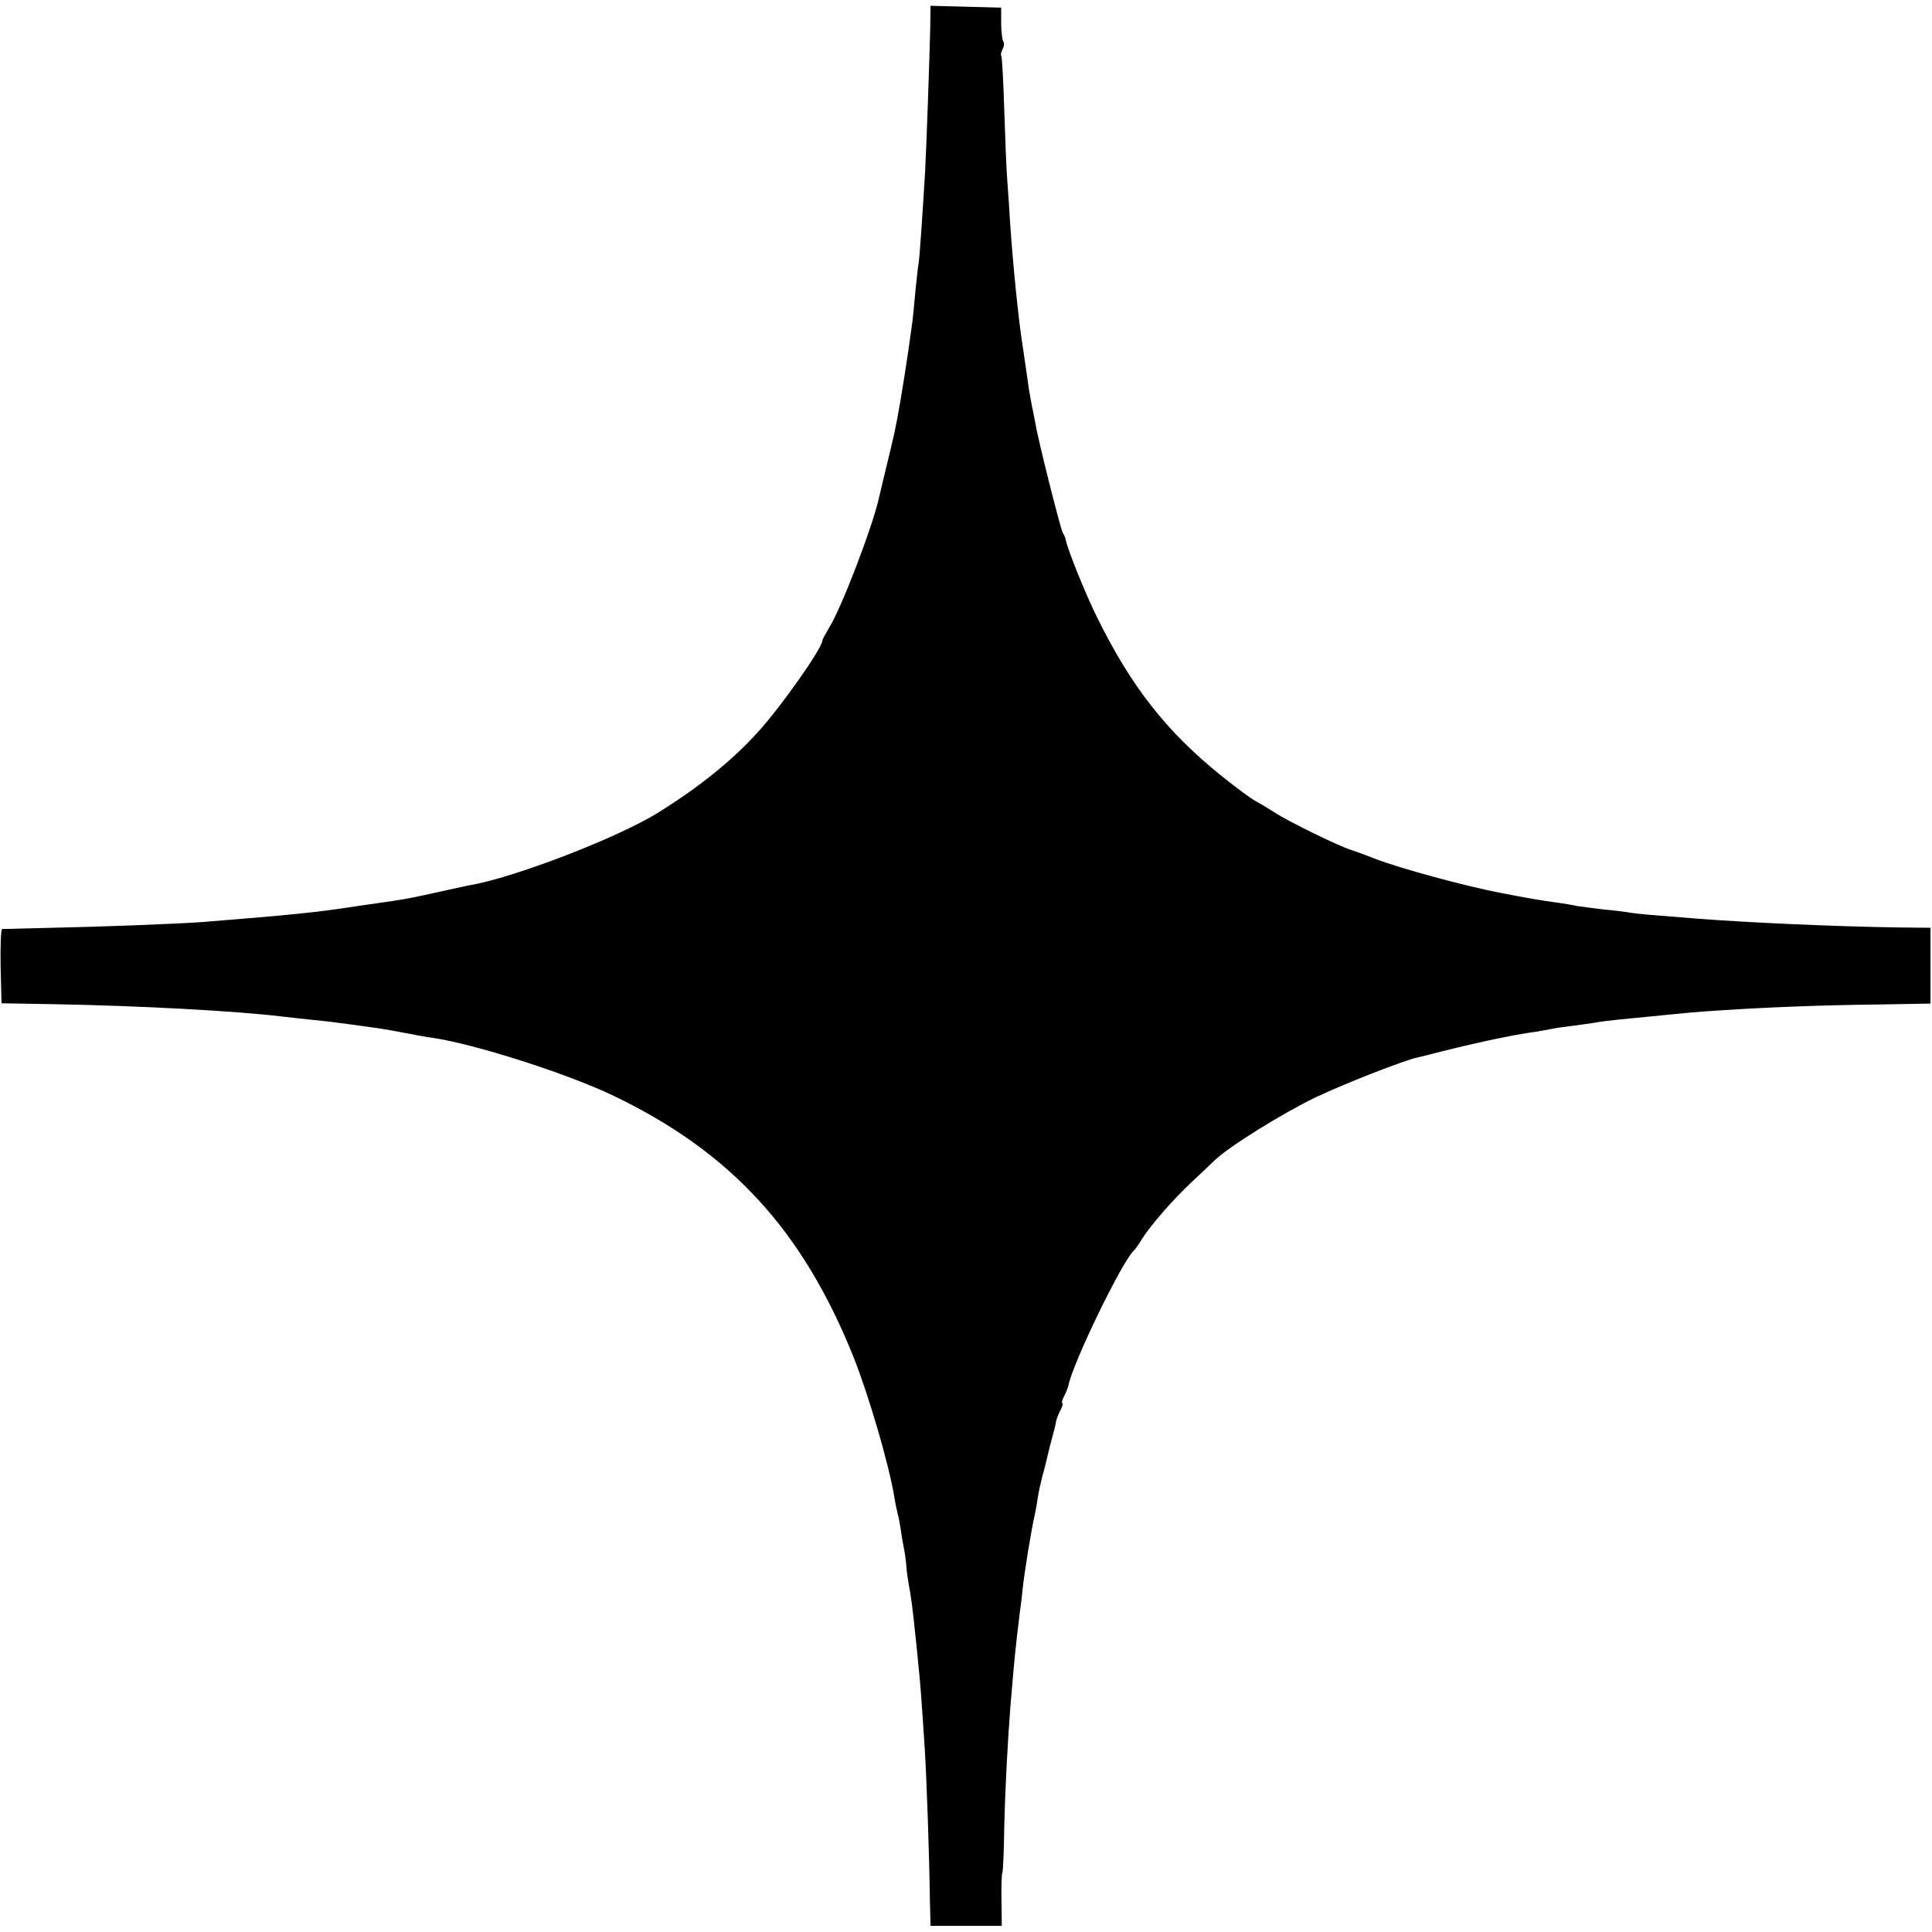
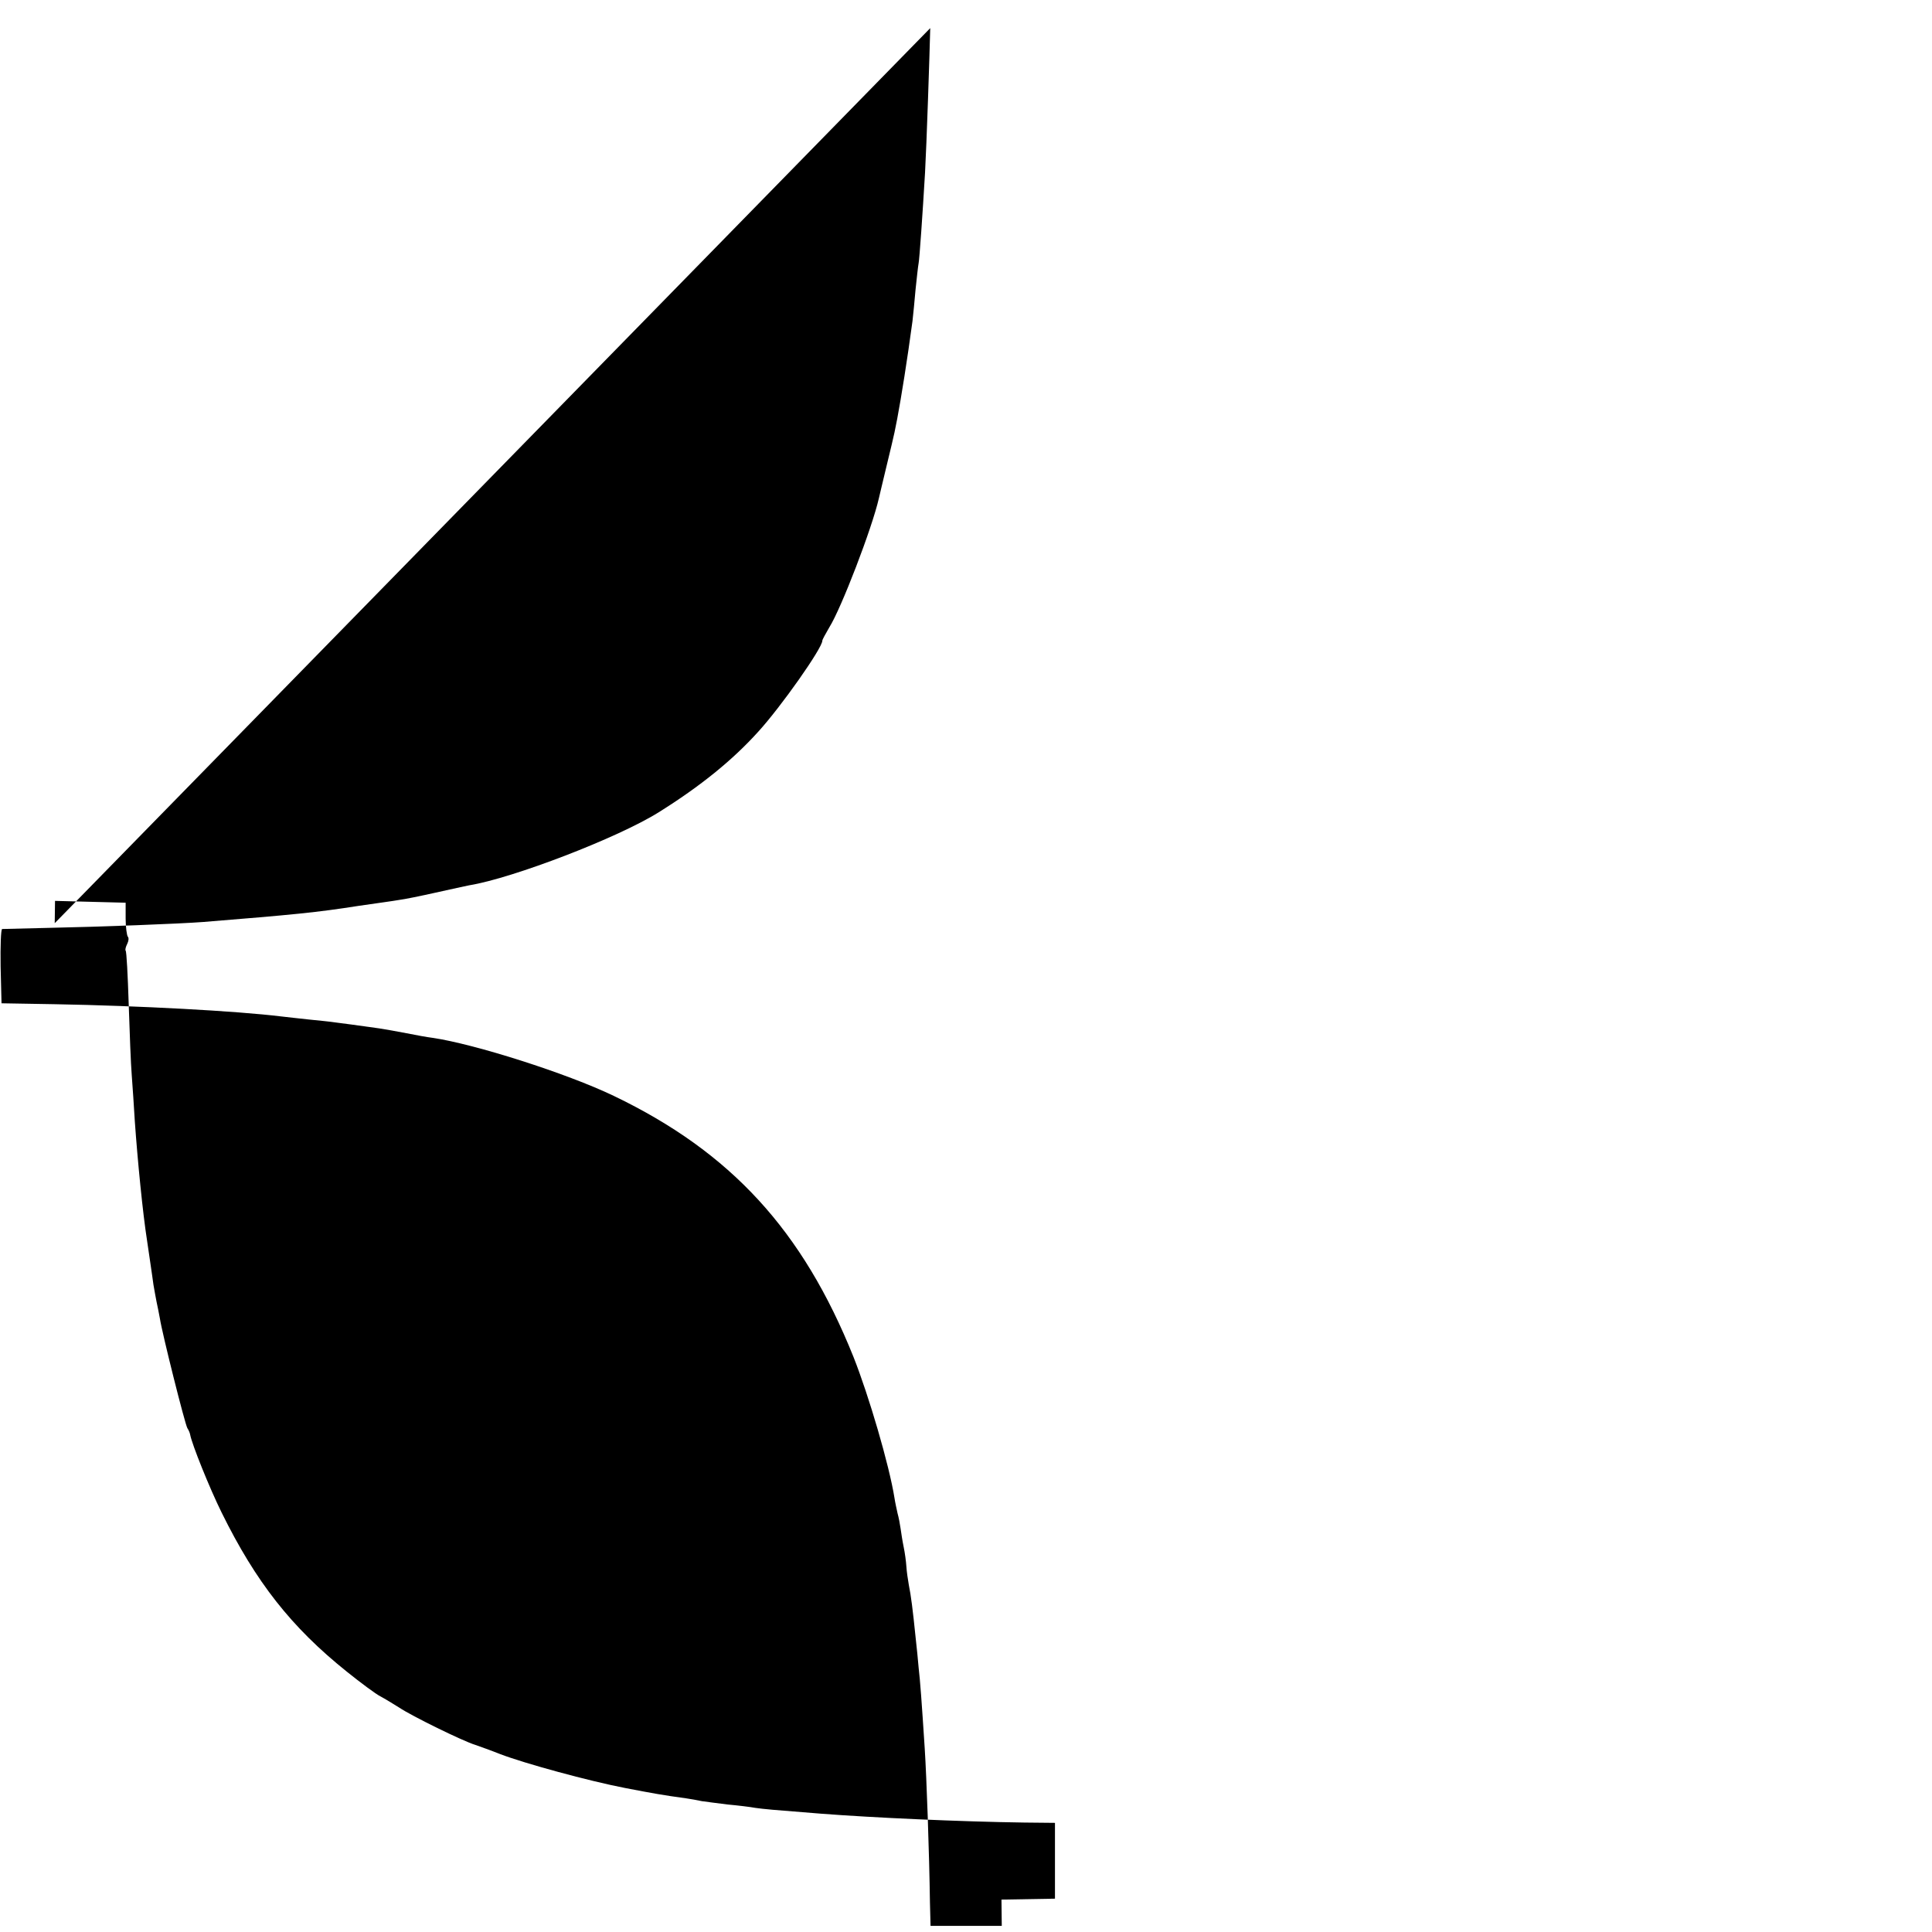
<svg xmlns="http://www.w3.org/2000/svg" version="1.0" width="632pt" height="632pt" viewBox="0 0 632 632" preserveAspectRatio="xMidYMid meet">
  <g transform="translate(0,632) scale(0.1,-0.1)" fill="#000000" stroke="none">
-     <path d="M3043 6228 c-2 -85 -12 -385 -17 -473 -8 -135 -18 -280 -21 -296 -2 -10 -6 -49 -10 -86 -3 -37 -8 -84 -10 -103 -17 -127 -37 -251 -50 -320 -3 -14 -7 -34 -9 -45 -2 -11 -14 -60 -26 -110 -12 -49 -23 -97 -25 -105 -22 -97 -123 -360 -162 -422 -12 -21 -23 -40 -23 -44 0 -24 -135 -216 -210 -298 -84 -93 -189 -178 -325 -263 -132 -83 -478 -216 -620 -239 -11 -2 -60 -13 -110 -24 -49 -11 -103 -22 -120 -24 -16 -3 -75 -11 -130 -19 -140 -22 -214 -29 -510 -53 -78 -6 -342 -16 -495 -19 -85 -2 -159 -4 -163 -4 -4 -1 -6 -56 -5 -122 l3 -121 175 -3 c276 -5 592 -22 740 -40 19 -2 60 -7 90 -10 30 -3 71 -7 90 -10 33 -4 53 -7 140 -19 19 -3 60 -10 90 -16 30 -6 68 -13 85 -15 137 -20 439 -116 593 -190 383 -184 618 -440 784 -854 50 -126 117 -354 134 -461 2 -14 7 -36 10 -50 4 -14 8 -36 10 -50 2 -14 6 -41 10 -60 4 -19 8 -48 9 -65 1 -16 5 -43 8 -60 7 -34 13 -81 22 -170 4 -33 8 -78 10 -100 5 -42 10 -111 20 -265 6 -93 15 -347 17 -502 l2 -78 116 0 117 0 -1 86 c-1 47 1 87 3 89 2 2 5 66 6 142 3 135 11 279 20 398 15 177 16 186 31 310 4 28 8 61 9 75 6 56 28 194 41 250 3 14 7 37 9 52 2 15 9 46 15 70 7 24 13 50 15 58 2 8 8 35 15 60 7 25 14 53 15 62 2 9 9 26 15 37 6 12 8 21 5 21 -3 0 -1 9 5 21 6 11 13 28 15 37 15 75 178 411 215 442 3 3 15 19 25 36 29 46 102 130 164 188 30 28 63 59 74 70 48 46 222 154 332 207 95 45 292 122 333 130 4 1 12 3 17 4 154 40 292 70 370 80 17 3 41 7 55 10 14 3 45 7 70 10 25 3 56 8 70 10 14 3 49 7 78 10 28 3 75 7 102 10 121 12 150 15 230 20 152 10 331 17 510 19 l175 3 0 124 0 124 -100 1 c-212 3 -497 16 -665 29 -166 13 -186 15 -215 19 -16 3 -57 8 -90 11 -33 4 -71 9 -85 11 -14 3 -36 7 -50 9 -80 11 -107 16 -201 34 -119 23 -328 80 -409 111 -30 12 -67 25 -81 30 -40 12 -209 95 -249 122 -19 12 -47 29 -62 37 -14 7 -64 44 -110 81 -182 146 -297 293 -409 520 -40 81 -97 223 -103 255 -1 6 -5 15 -9 21 -8 13 -83 312 -90 359 -3 17 -8 41 -11 55 -3 14 -7 39 -10 55 -2 17 -7 48 -10 70 -3 22 -8 56 -11 75 -14 89 -31 262 -40 390 -3 47 -7 114 -10 150 -3 36 -7 141 -10 234 -3 93 -7 172 -10 174 -2 3 0 12 5 22 5 10 6 20 2 24 -3 4 -7 31 -7 59 l0 52 -116 3 -115 3 -1 -73z" />
+     <path d="M3043 6228 c-2 -85 -12 -385 -17 -473 -8 -135 -18 -280 -21 -296 -2 -10 -6 -49 -10 -86 -3 -37 -8 -84 -10 -103 -17 -127 -37 -251 -50 -320 -3 -14 -7 -34 -9 -45 -2 -11 -14 -60 -26 -110 -12 -49 -23 -97 -25 -105 -22 -97 -123 -360 -162 -422 -12 -21 -23 -40 -23 -44 0 -24 -135 -216 -210 -298 -84 -93 -189 -178 -325 -263 -132 -83 -478 -216 -620 -239 -11 -2 -60 -13 -110 -24 -49 -11 -103 -22 -120 -24 -16 -3 -75 -11 -130 -19 -140 -22 -214 -29 -510 -53 -78 -6 -342 -16 -495 -19 -85 -2 -159 -4 -163 -4 -4 -1 -6 -56 -5 -122 l3 -121 175 -3 c276 -5 592 -22 740 -40 19 -2 60 -7 90 -10 30 -3 71 -7 90 -10 33 -4 53 -7 140 -19 19 -3 60 -10 90 -16 30 -6 68 -13 85 -15 137 -20 439 -116 593 -190 383 -184 618 -440 784 -854 50 -126 117 -354 134 -461 2 -14 7 -36 10 -50 4 -14 8 -36 10 -50 2 -14 6 -41 10 -60 4 -19 8 -48 9 -65 1 -16 5 -43 8 -60 7 -34 13 -81 22 -170 4 -33 8 -78 10 -100 5 -42 10 -111 20 -265 6 -93 15 -347 17 -502 l2 -78 116 0 117 0 -1 86 l175 3 0 124 0 124 -100 1 c-212 3 -497 16 -665 29 -166 13 -186 15 -215 19 -16 3 -57 8 -90 11 -33 4 -71 9 -85 11 -14 3 -36 7 -50 9 -80 11 -107 16 -201 34 -119 23 -328 80 -409 111 -30 12 -67 25 -81 30 -40 12 -209 95 -249 122 -19 12 -47 29 -62 37 -14 7 -64 44 -110 81 -182 146 -297 293 -409 520 -40 81 -97 223 -103 255 -1 6 -5 15 -9 21 -8 13 -83 312 -90 359 -3 17 -8 41 -11 55 -3 14 -7 39 -10 55 -2 17 -7 48 -10 70 -3 22 -8 56 -11 75 -14 89 -31 262 -40 390 -3 47 -7 114 -10 150 -3 36 -7 141 -10 234 -3 93 -7 172 -10 174 -2 3 0 12 5 22 5 10 6 20 2 24 -3 4 -7 31 -7 59 l0 52 -116 3 -115 3 -1 -73z" />
  </g>
</svg>